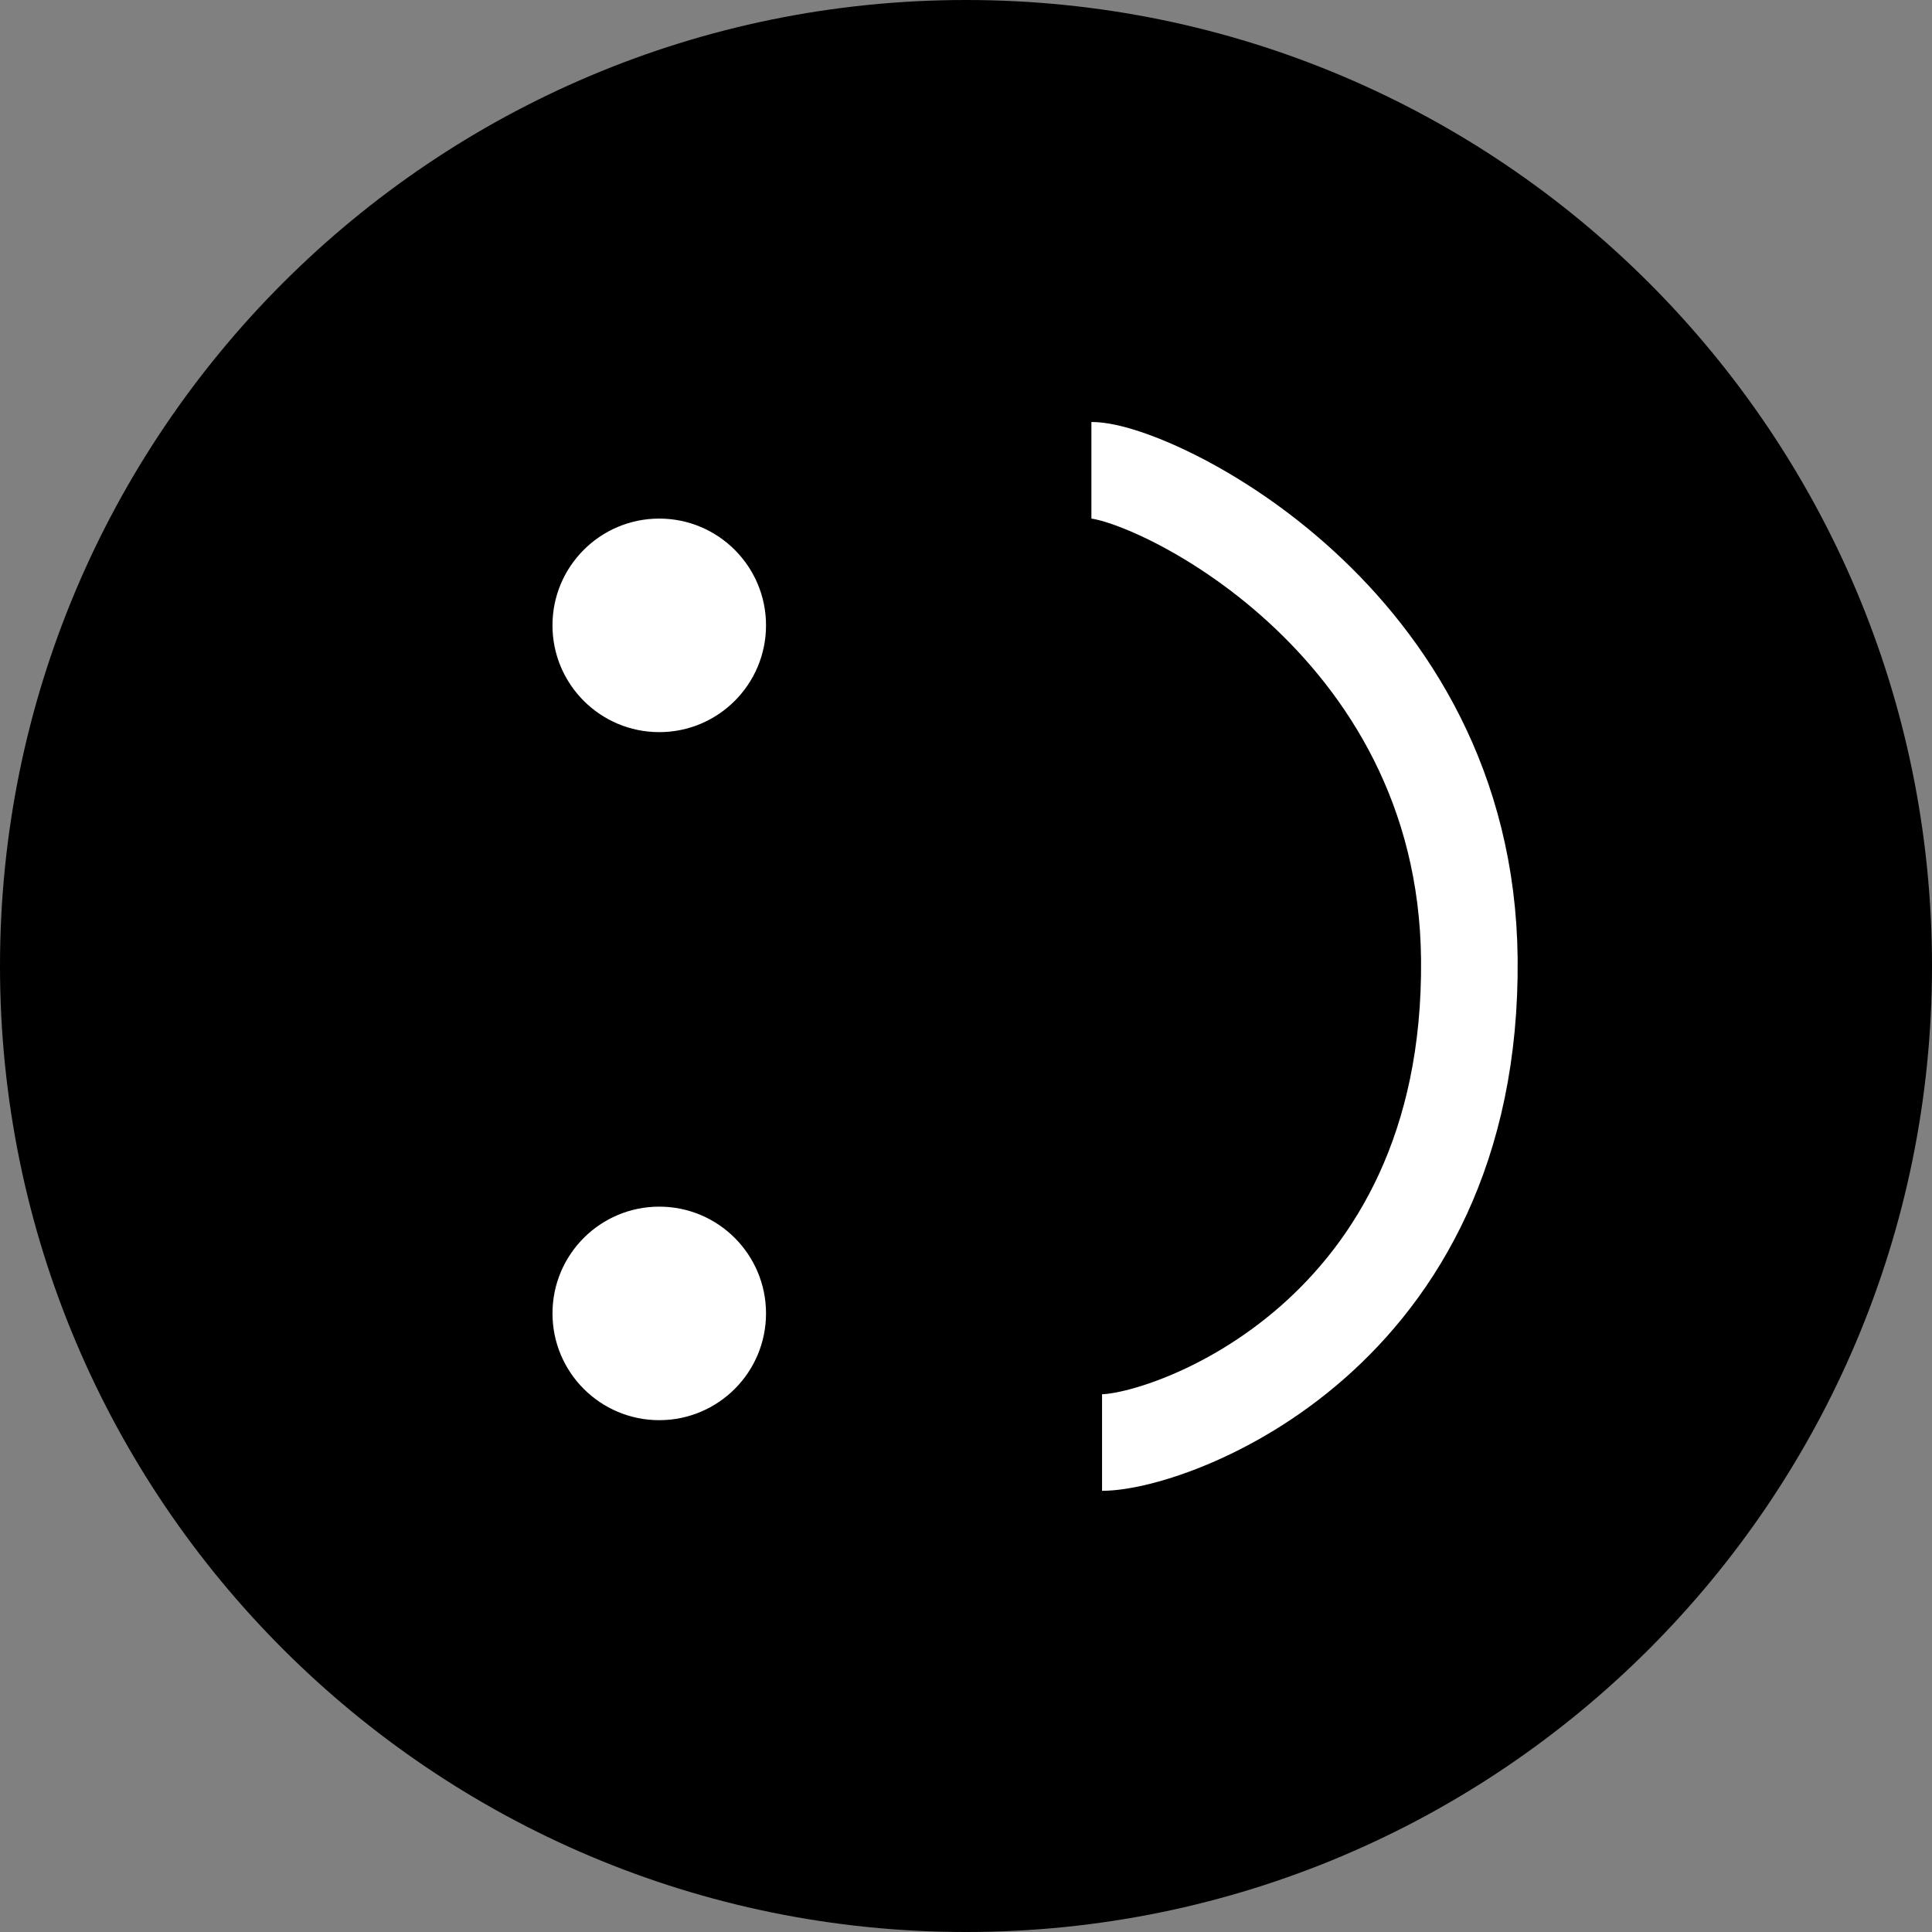
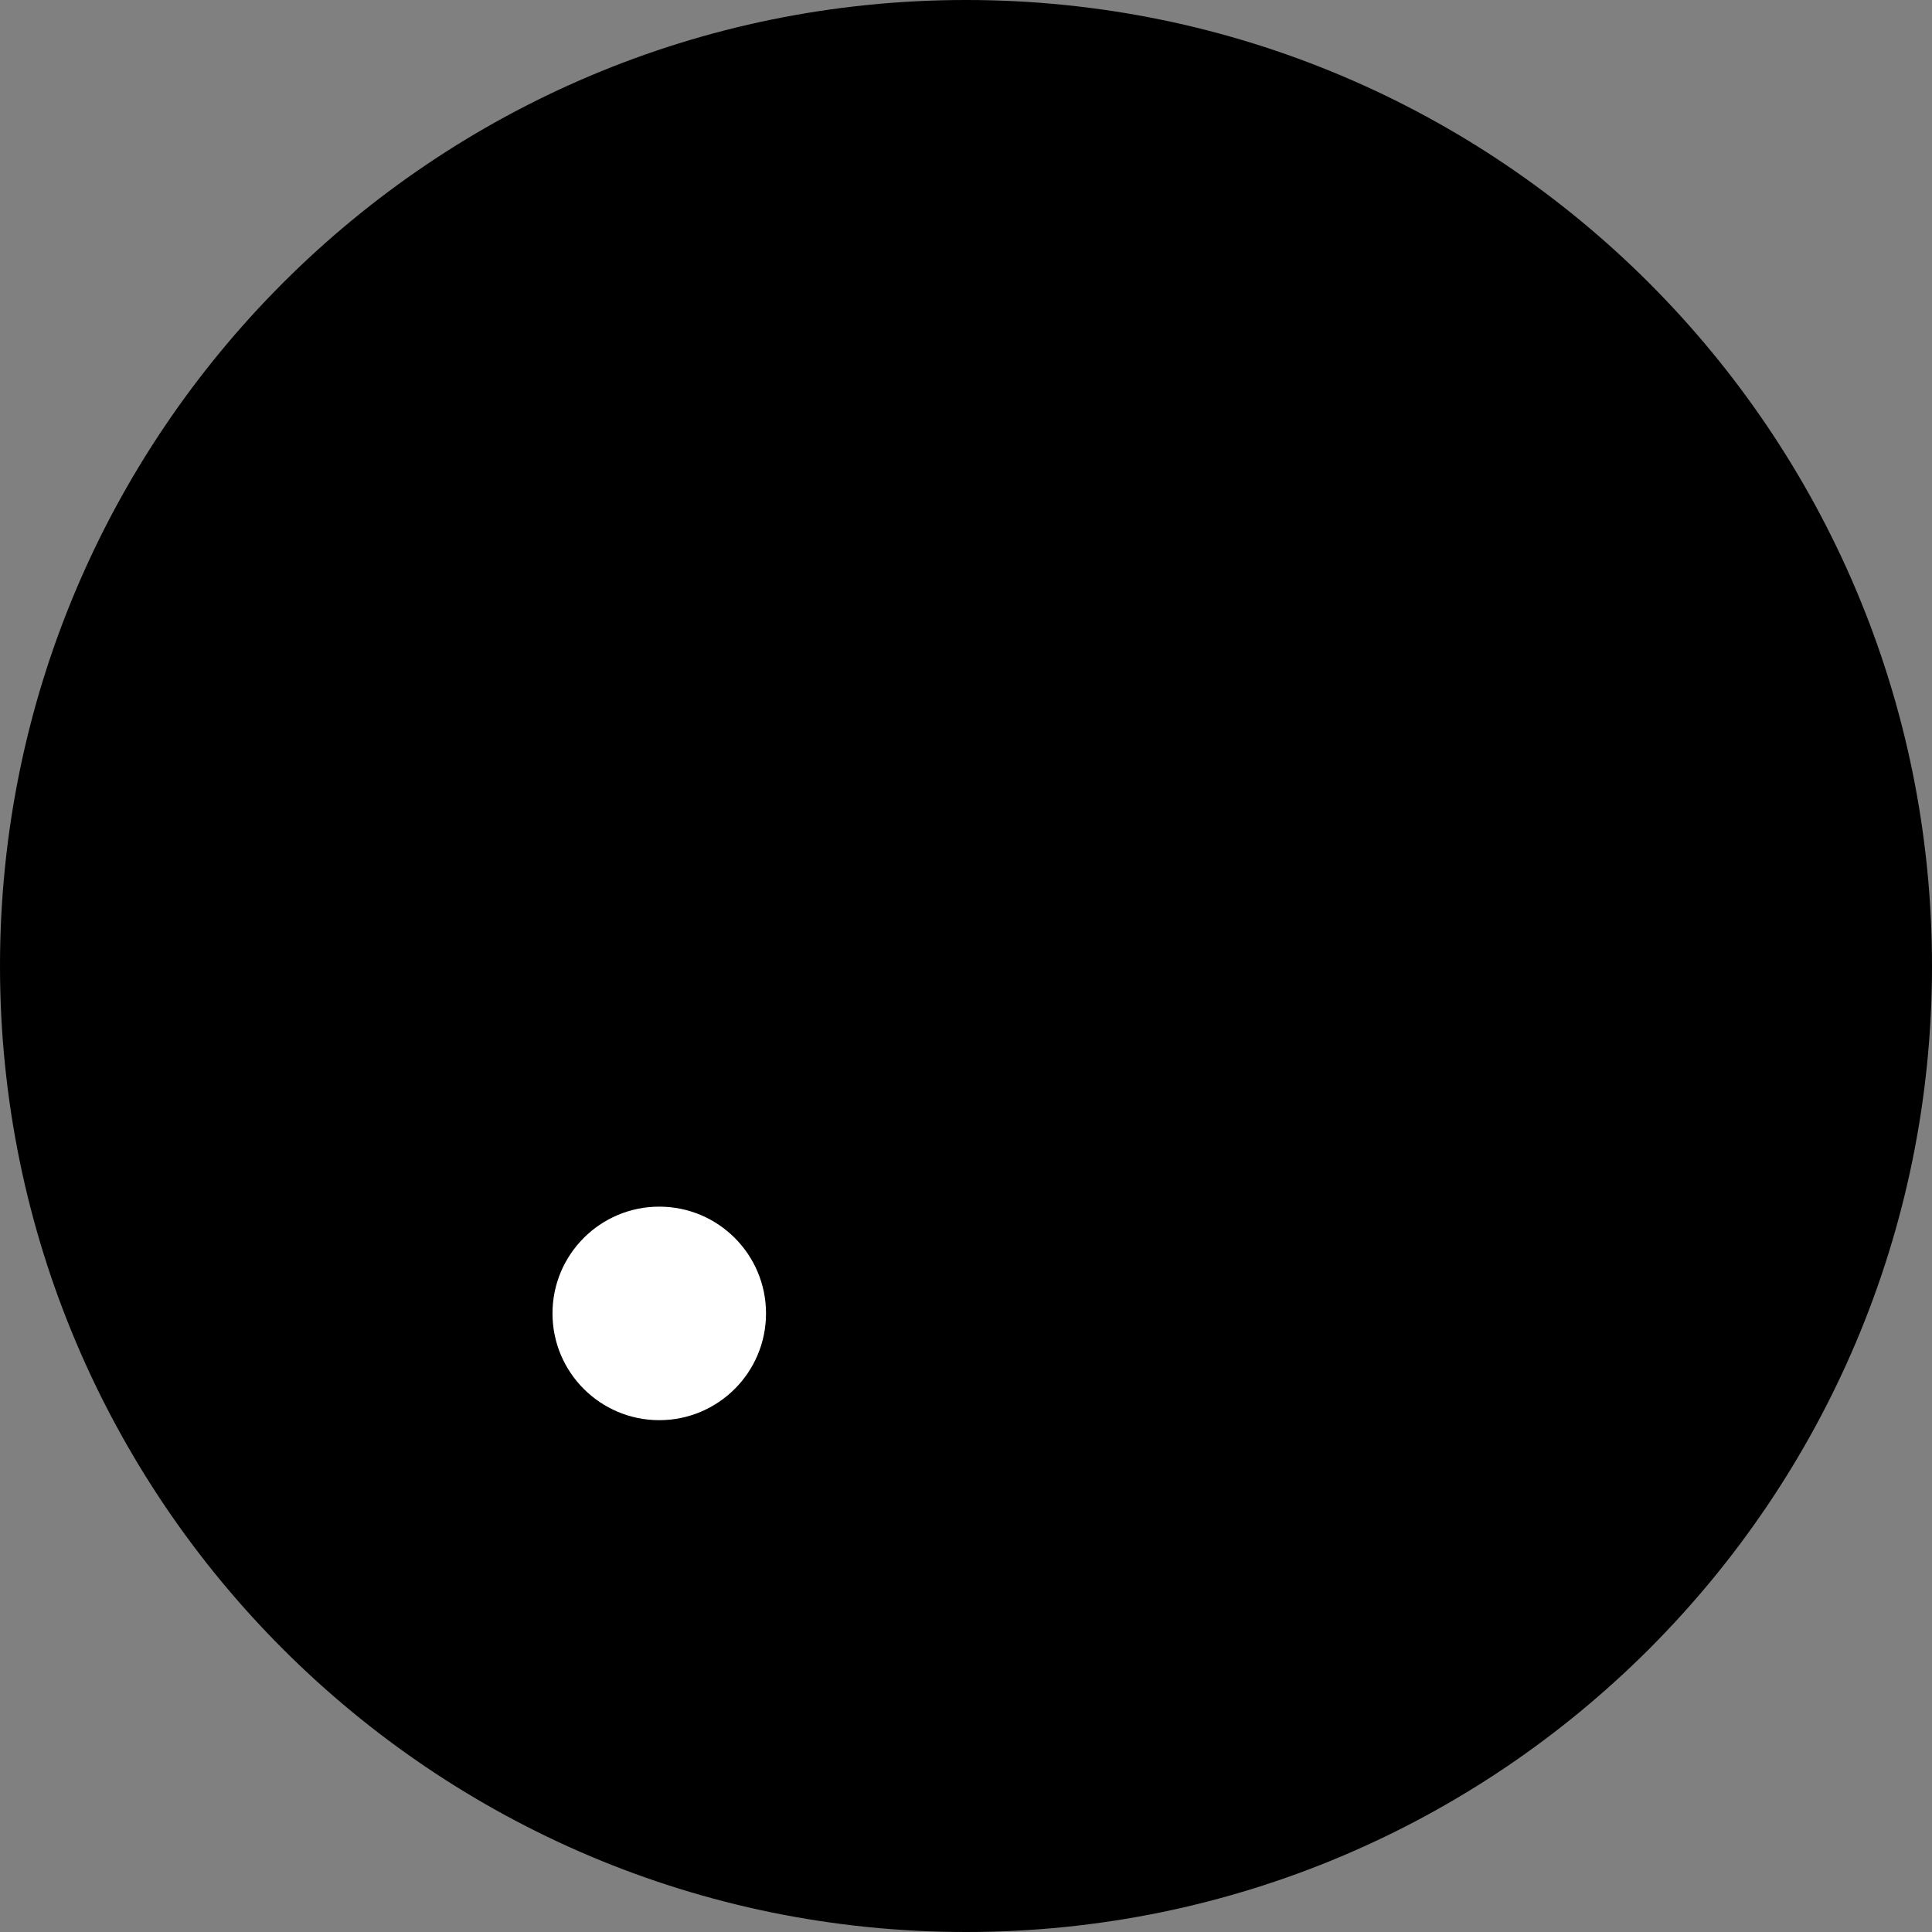
<svg xmlns="http://www.w3.org/2000/svg" xmlns:xlink="http://www.w3.org/1999/xlink" width="100px" height="100px" viewBox="0 0 100 100" version="1.1">
  <rect x="0" y="0" width="100" height="100" fill="#808080" stroke="none" />
  <title>avatar-black</title>
  <desc>Created with Sketch.</desc>
  <defs>
    <path d="M50,100 C77.614,100 100,77.614 100,50 C100,22.386 77.614,0 50,0 C22.386,0 0,22.386 0,50 C0,77.614 22.386,100 50,100 Z" id="path-1" />
-     <path d="M50,100 C77.614,100 100,77.614 100,50 C100,22.386 77.614,0 50,0 C22.386,0 0,22.386 0,50 C0,77.614 22.386,100 50,100 Z" id="path-3" />
-     <path d="M50,100 C77.614,100 100,77.614 100,50 C100,22.386 77.614,0 50,0 C22.386,0 0,22.386 0,50 C0,77.614 22.386,100 50,100 Z" id="path-5" />
  </defs>
  <g id="Symbols" stroke="none" stroke-width="1" fill="none" fill-rule="evenodd">
    <g id="Footer" transform="translate(-30, -70)">
      <g id="avatar-black" transform="translate(80, 120) rotate(-90) translate(-80, -120) translate(30, 70)">
        <g id="Mask-Copy" fill="#000000" fill-rule="nonzero">
          <path d="M50,100 C77.614,100 100,77.614 100,50 C100,22.386 77.614,0 50,0 C22.386,0 0,22.386 0,50 C0,77.614 22.386,100 50,100 Z" id="path-1" />
        </g>
        <g id="Oval-2-Clipped">
          <mask id="mask-2" fill="white">
            <use xlink:href="#path-1" />
          </mask>
          <g id="path-1" />
          <circle id="Oval-2" fill="#FFFFFF" fill-rule="nonzero" mask="url(#mask-2)" cx="32.018" cy="34.123" r="5.526" />
        </g>
        <g id="Oval-2-Copy-Clipped">
          <mask id="mask-4" fill="white">
            <use xlink:href="#path-3" />
          </mask>
          <g id="path-1" />
-           <path d="M67.632,39.649 C70.684,39.649 73.158,37.175 73.158,34.123 C73.158,31.071 70.684,28.596 67.632,28.596 C64.579,28.596 62.105,31.071 62.105,34.123 C62.105,37.175 64.579,39.649 67.632,39.649 Z" id="Oval-2-Copy" fill="#FFFFFF" fill-rule="nonzero" mask="url(#mask-4)" />
+           <path d="M67.632,39.649 C70.684,39.649 73.158,37.175 73.158,34.123 C64.579,28.596 62.105,31.071 62.105,34.123 C62.105,37.175 64.579,39.649 67.632,39.649 Z" id="Oval-2-Copy" fill="#FFFFFF" fill-rule="nonzero" mask="url(#mask-4)" />
        </g>
        <g id="Path-1-Clipped">
          <mask id="mask-6" fill="white">
            <use xlink:href="#path-5" />
          </mask>
          <g id="path-1" />
          <path d="M25.336,57.042 C25.336,60.509 30.789,76.246 50.365,76.053 C68.057,75.878 75.658,59.499 75.658,56.491" id="Path-1" stroke="#FFFFFF" stroke-width="5" mask="url(#mask-6)" />
        </g>
      </g>
    </g>
  </g>
</svg>